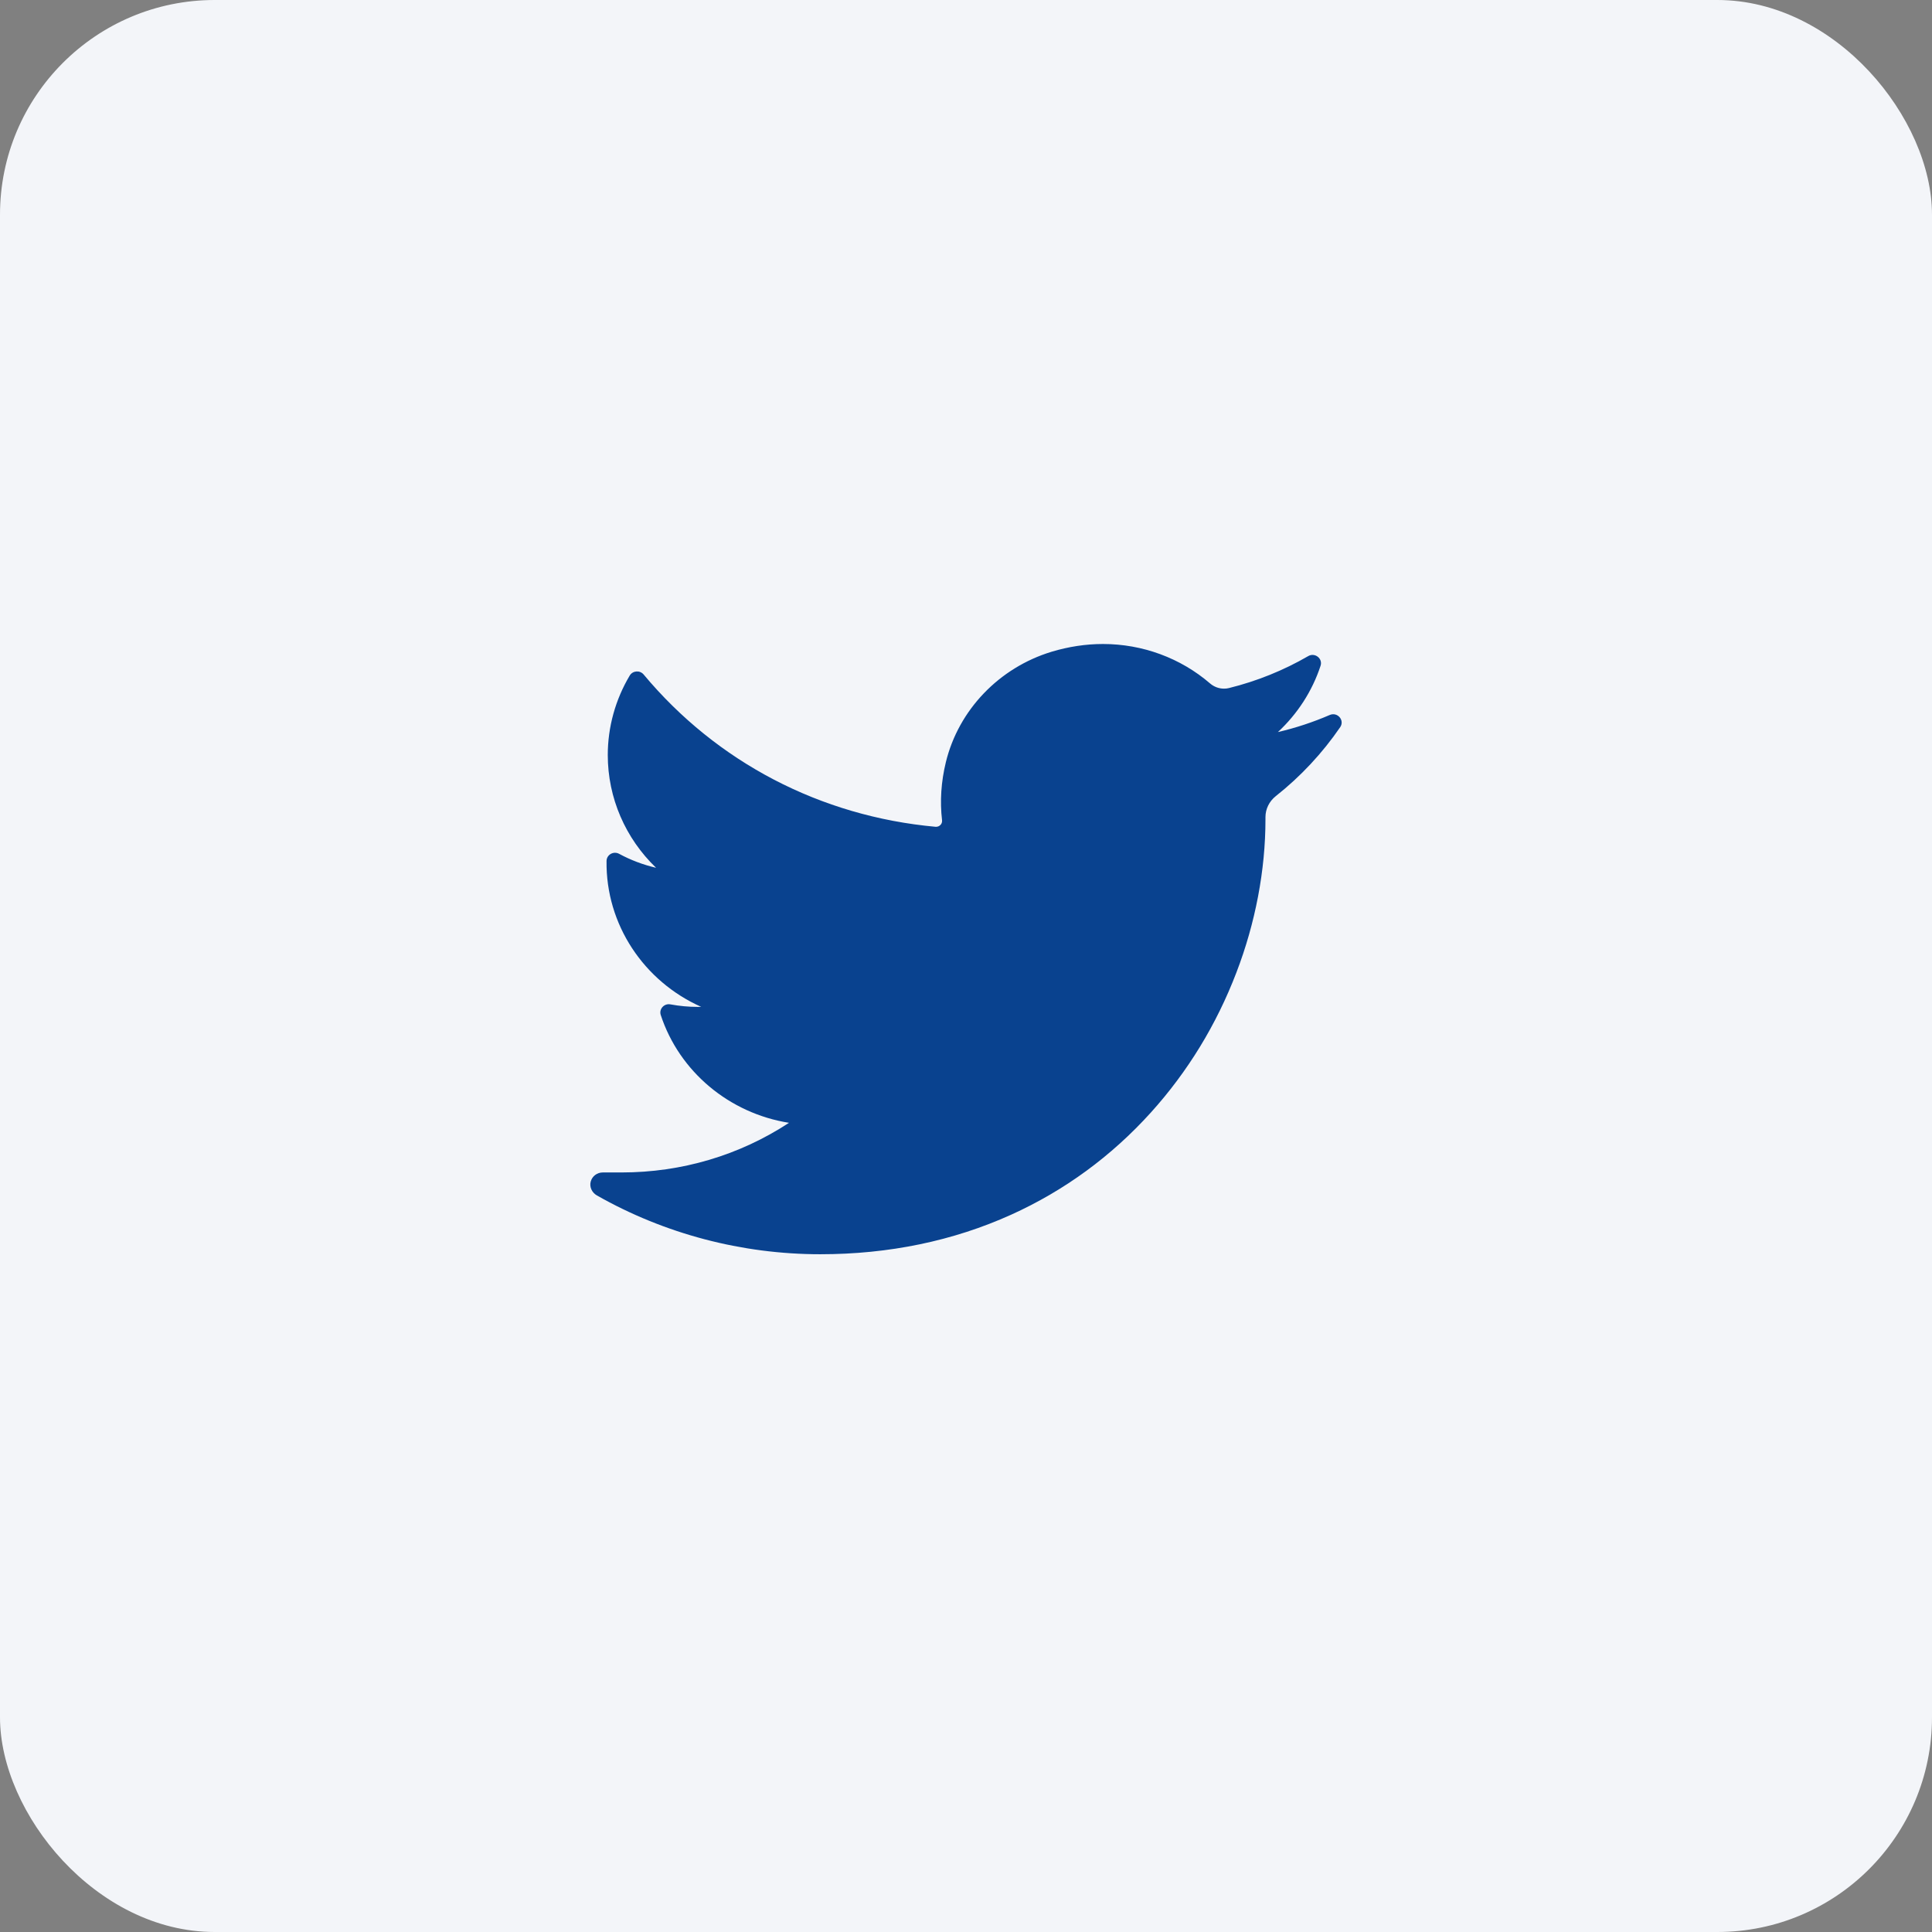
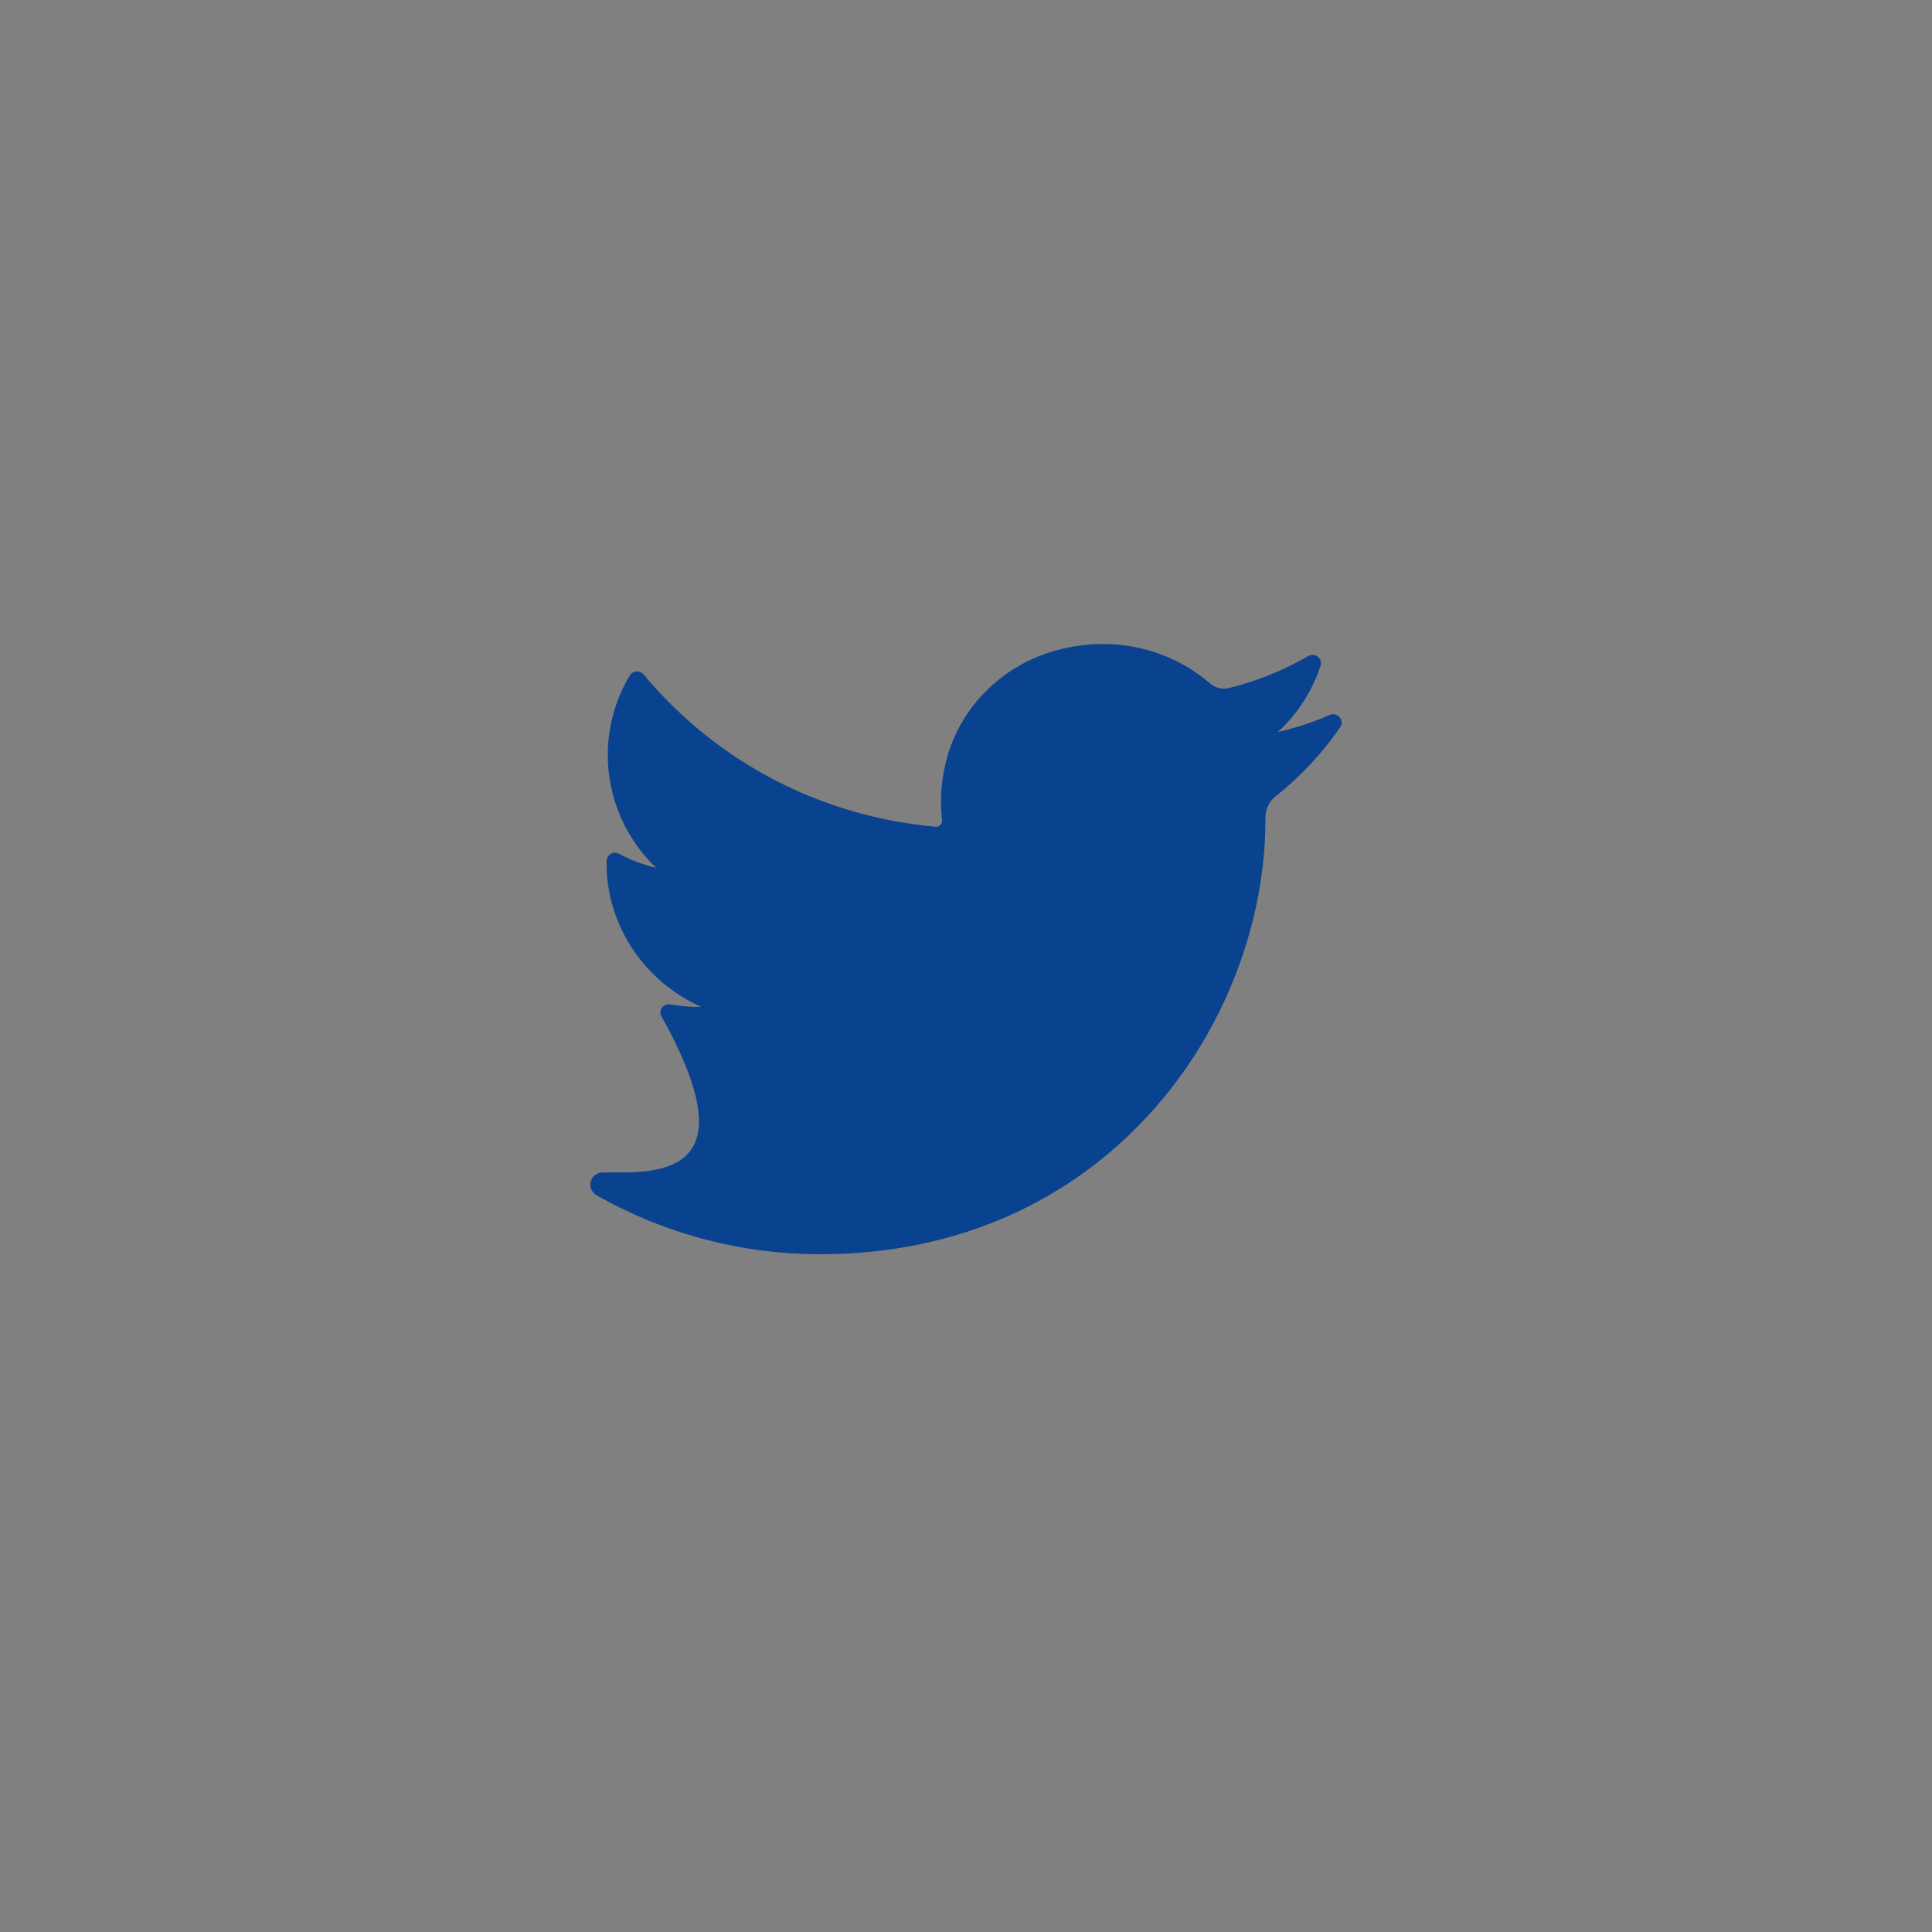
<svg xmlns="http://www.w3.org/2000/svg" width="36" height="36" viewBox="0 0 36 36" fill="none">
  <rect x="0" y="0" width="36" height="36" fill="#808080" stroke="none" />
-   <rect width="36" height="36" rx="4" fill="#F3F5F9" />
-   <path fill-rule="evenodd" clip-rule="evenodd" d="M24.777 13.323C24.466 13.457 24.143 13.564 23.812 13.641C24.177 13.302 24.452 12.878 24.607 12.405C24.651 12.27 24.5 12.153 24.376 12.226C23.915 12.493 23.418 12.693 22.9 12.821C22.87 12.829 22.839 12.832 22.808 12.832C22.713 12.832 22.622 12.798 22.549 12.736C21.998 12.261 21.289 12 20.552 12C20.234 12 19.912 12.049 19.596 12.144C18.617 12.441 17.862 13.229 17.625 14.201C17.536 14.566 17.512 14.931 17.554 15.287C17.558 15.327 17.539 15.356 17.526 15.369C17.505 15.393 17.475 15.406 17.443 15.406C17.44 15.406 17.436 15.406 17.433 15.406C15.29 15.211 13.358 14.204 11.993 12.568C11.923 12.485 11.79 12.495 11.734 12.588C11.467 13.036 11.325 13.548 11.325 14.069C11.325 14.868 11.654 15.621 12.225 16.17C11.985 16.114 11.753 16.027 11.537 15.91C11.432 15.853 11.304 15.926 11.302 16.043C11.287 17.23 11.999 18.286 13.065 18.761C13.044 18.762 13.022 18.762 13.001 18.762C12.832 18.762 12.661 18.746 12.492 18.715C12.375 18.693 12.276 18.802 12.312 18.913C12.658 19.968 13.589 20.745 14.702 20.922C13.778 21.528 12.702 21.847 11.582 21.847L11.233 21.847C11.126 21.847 11.035 21.915 11.007 22.017C10.98 22.117 11.03 22.223 11.122 22.275C12.384 22.992 13.823 23.371 15.284 23.371C16.564 23.371 17.761 23.123 18.842 22.634C19.833 22.186 20.709 21.545 21.445 20.73C22.131 19.97 22.667 19.093 23.038 18.123C23.393 17.199 23.58 16.212 23.58 15.271V15.226C23.58 15.075 23.65 14.932 23.772 14.835C24.236 14.468 24.64 14.035 24.973 13.549C25.06 13.421 24.922 13.26 24.777 13.323Z" fill="#09428F" />
+   <path fill-rule="evenodd" clip-rule="evenodd" d="M24.777 13.323C24.466 13.457 24.143 13.564 23.812 13.641C24.177 13.302 24.452 12.878 24.607 12.405C24.651 12.27 24.5 12.153 24.376 12.226C23.915 12.493 23.418 12.693 22.9 12.821C22.87 12.829 22.839 12.832 22.808 12.832C22.713 12.832 22.622 12.798 22.549 12.736C21.998 12.261 21.289 12 20.552 12C20.234 12 19.912 12.049 19.596 12.144C18.617 12.441 17.862 13.229 17.625 14.201C17.536 14.566 17.512 14.931 17.554 15.287C17.558 15.327 17.539 15.356 17.526 15.369C17.505 15.393 17.475 15.406 17.443 15.406C17.44 15.406 17.436 15.406 17.433 15.406C15.29 15.211 13.358 14.204 11.993 12.568C11.923 12.485 11.79 12.495 11.734 12.588C11.467 13.036 11.325 13.548 11.325 14.069C11.325 14.868 11.654 15.621 12.225 16.17C11.985 16.114 11.753 16.027 11.537 15.91C11.432 15.853 11.304 15.926 11.302 16.043C11.287 17.23 11.999 18.286 13.065 18.761C13.044 18.762 13.022 18.762 13.001 18.762C12.832 18.762 12.661 18.746 12.492 18.715C12.375 18.693 12.276 18.802 12.312 18.913C13.778 21.528 12.702 21.847 11.582 21.847L11.233 21.847C11.126 21.847 11.035 21.915 11.007 22.017C10.98 22.117 11.03 22.223 11.122 22.275C12.384 22.992 13.823 23.371 15.284 23.371C16.564 23.371 17.761 23.123 18.842 22.634C19.833 22.186 20.709 21.545 21.445 20.73C22.131 19.97 22.667 19.093 23.038 18.123C23.393 17.199 23.58 16.212 23.58 15.271V15.226C23.58 15.075 23.65 14.932 23.772 14.835C24.236 14.468 24.64 14.035 24.973 13.549C25.06 13.421 24.922 13.26 24.777 13.323Z" fill="#09428F" />
</svg>